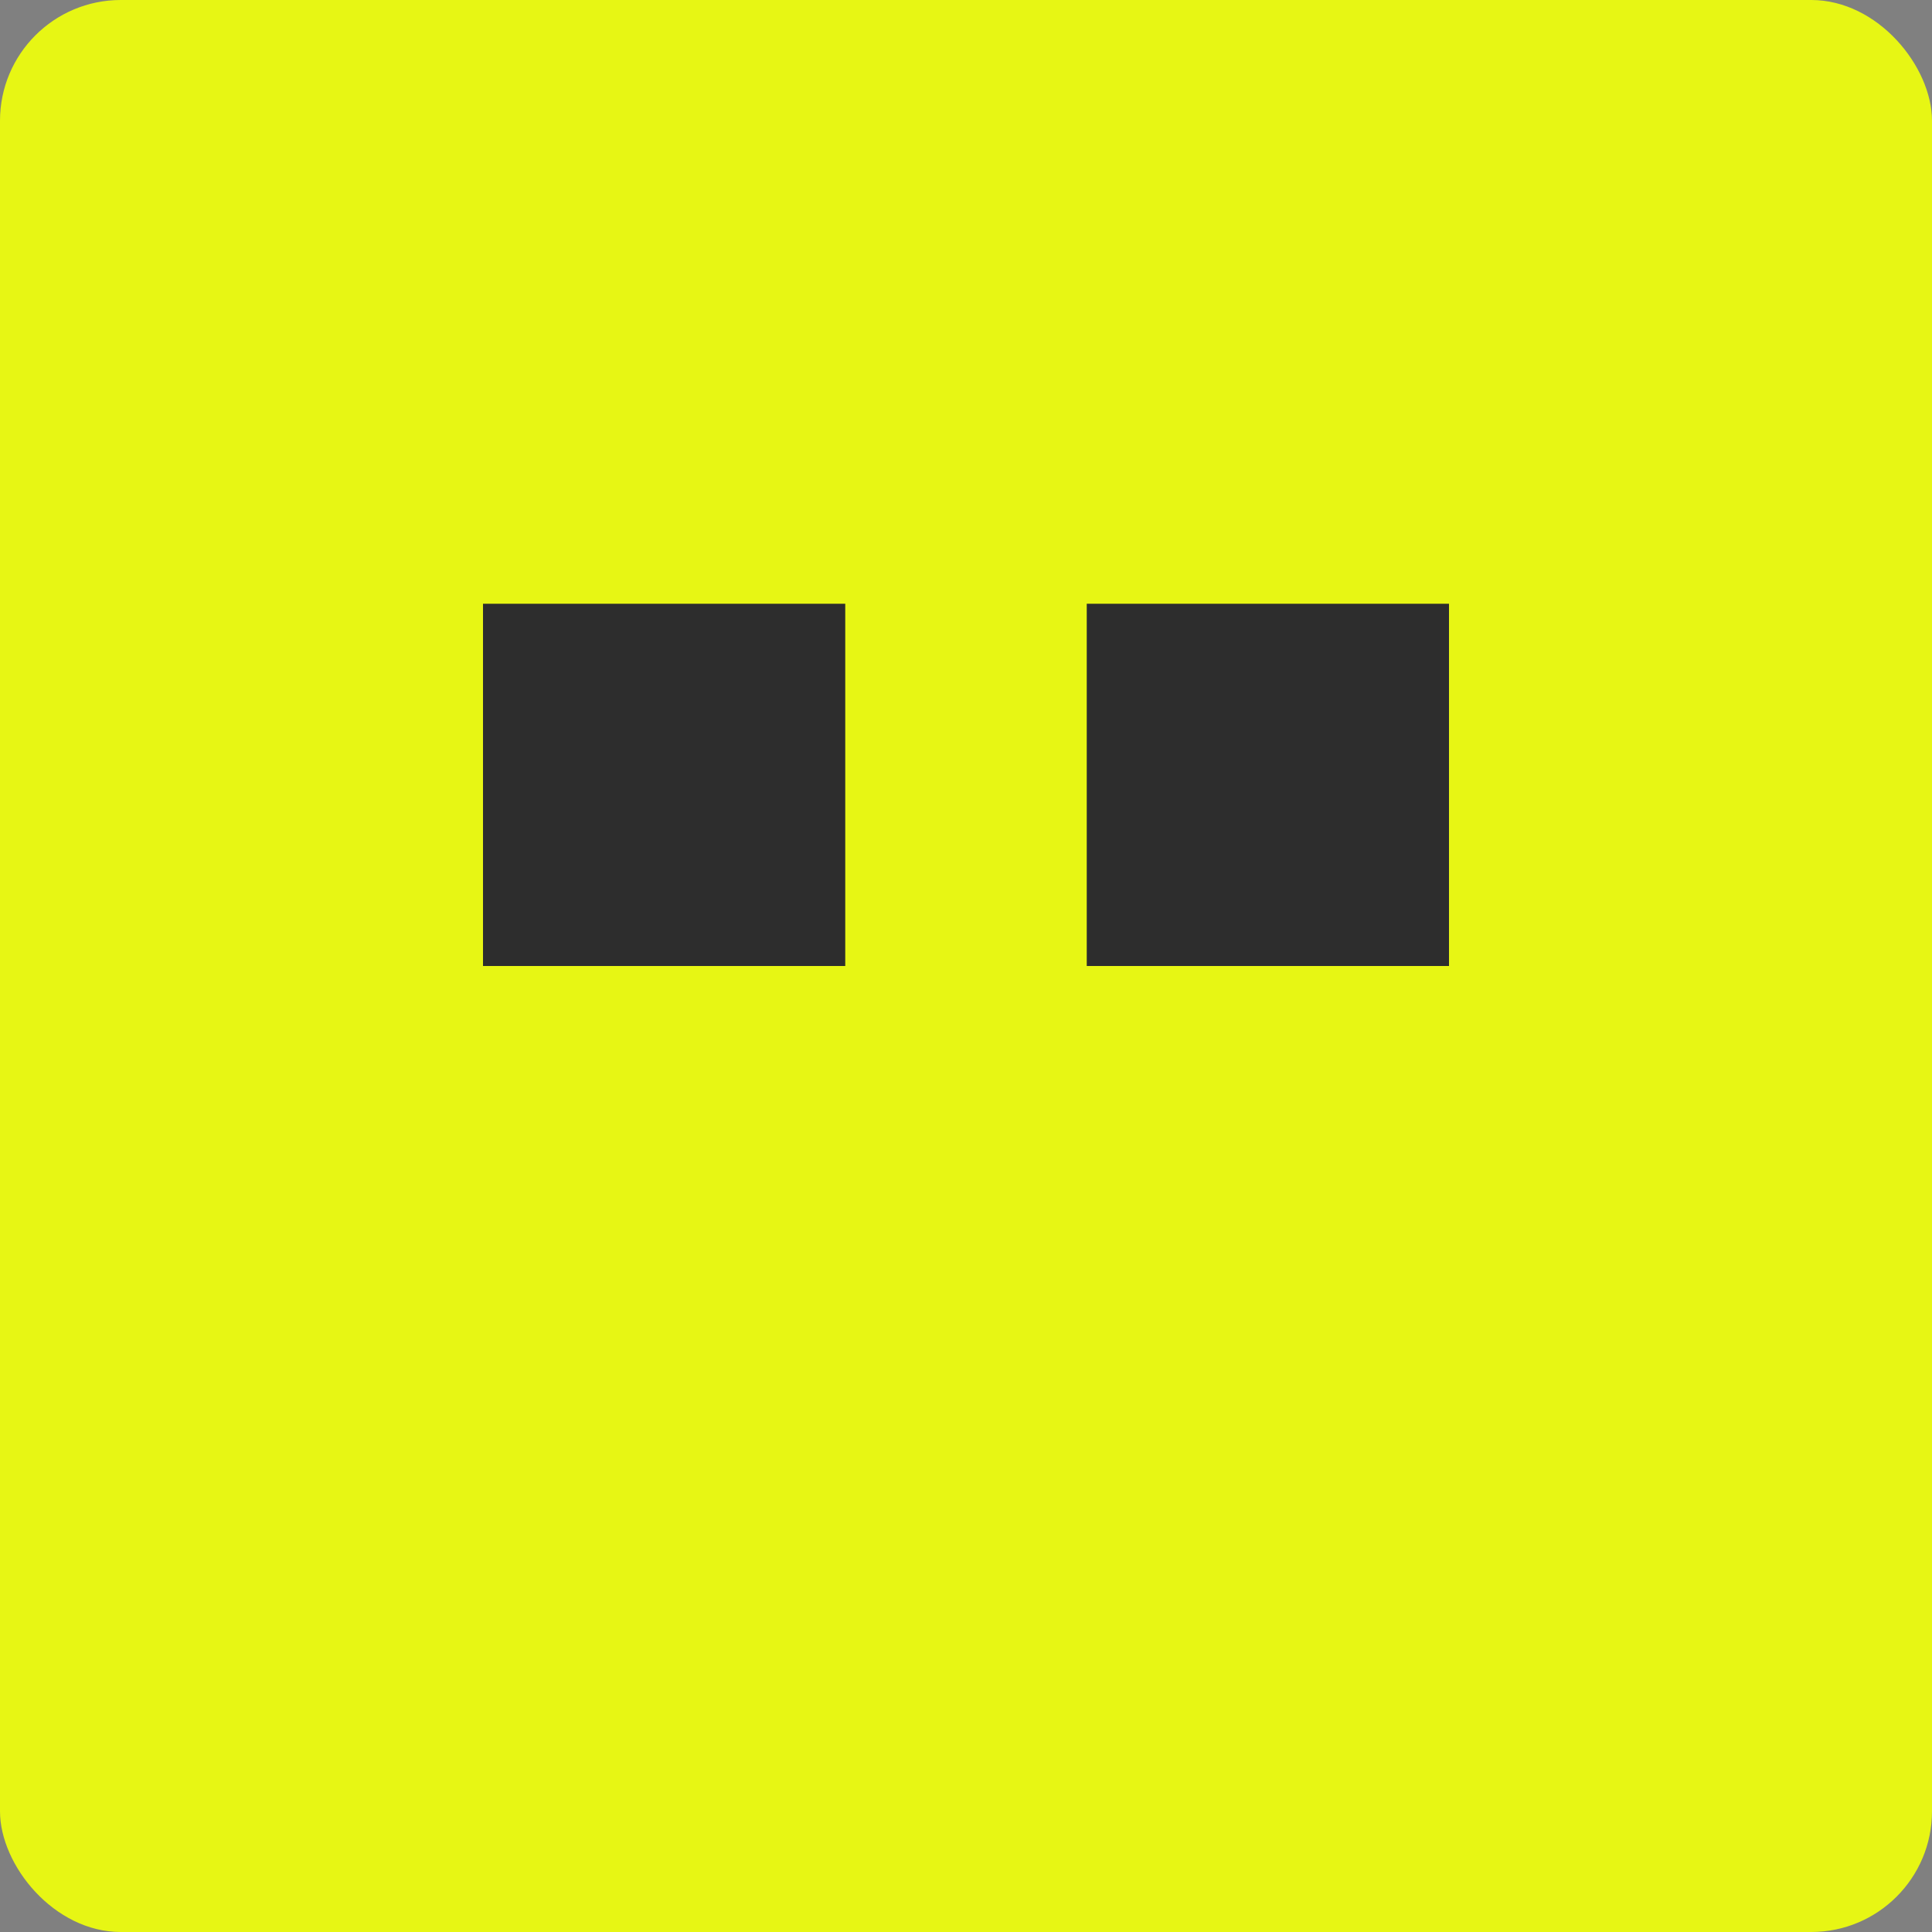
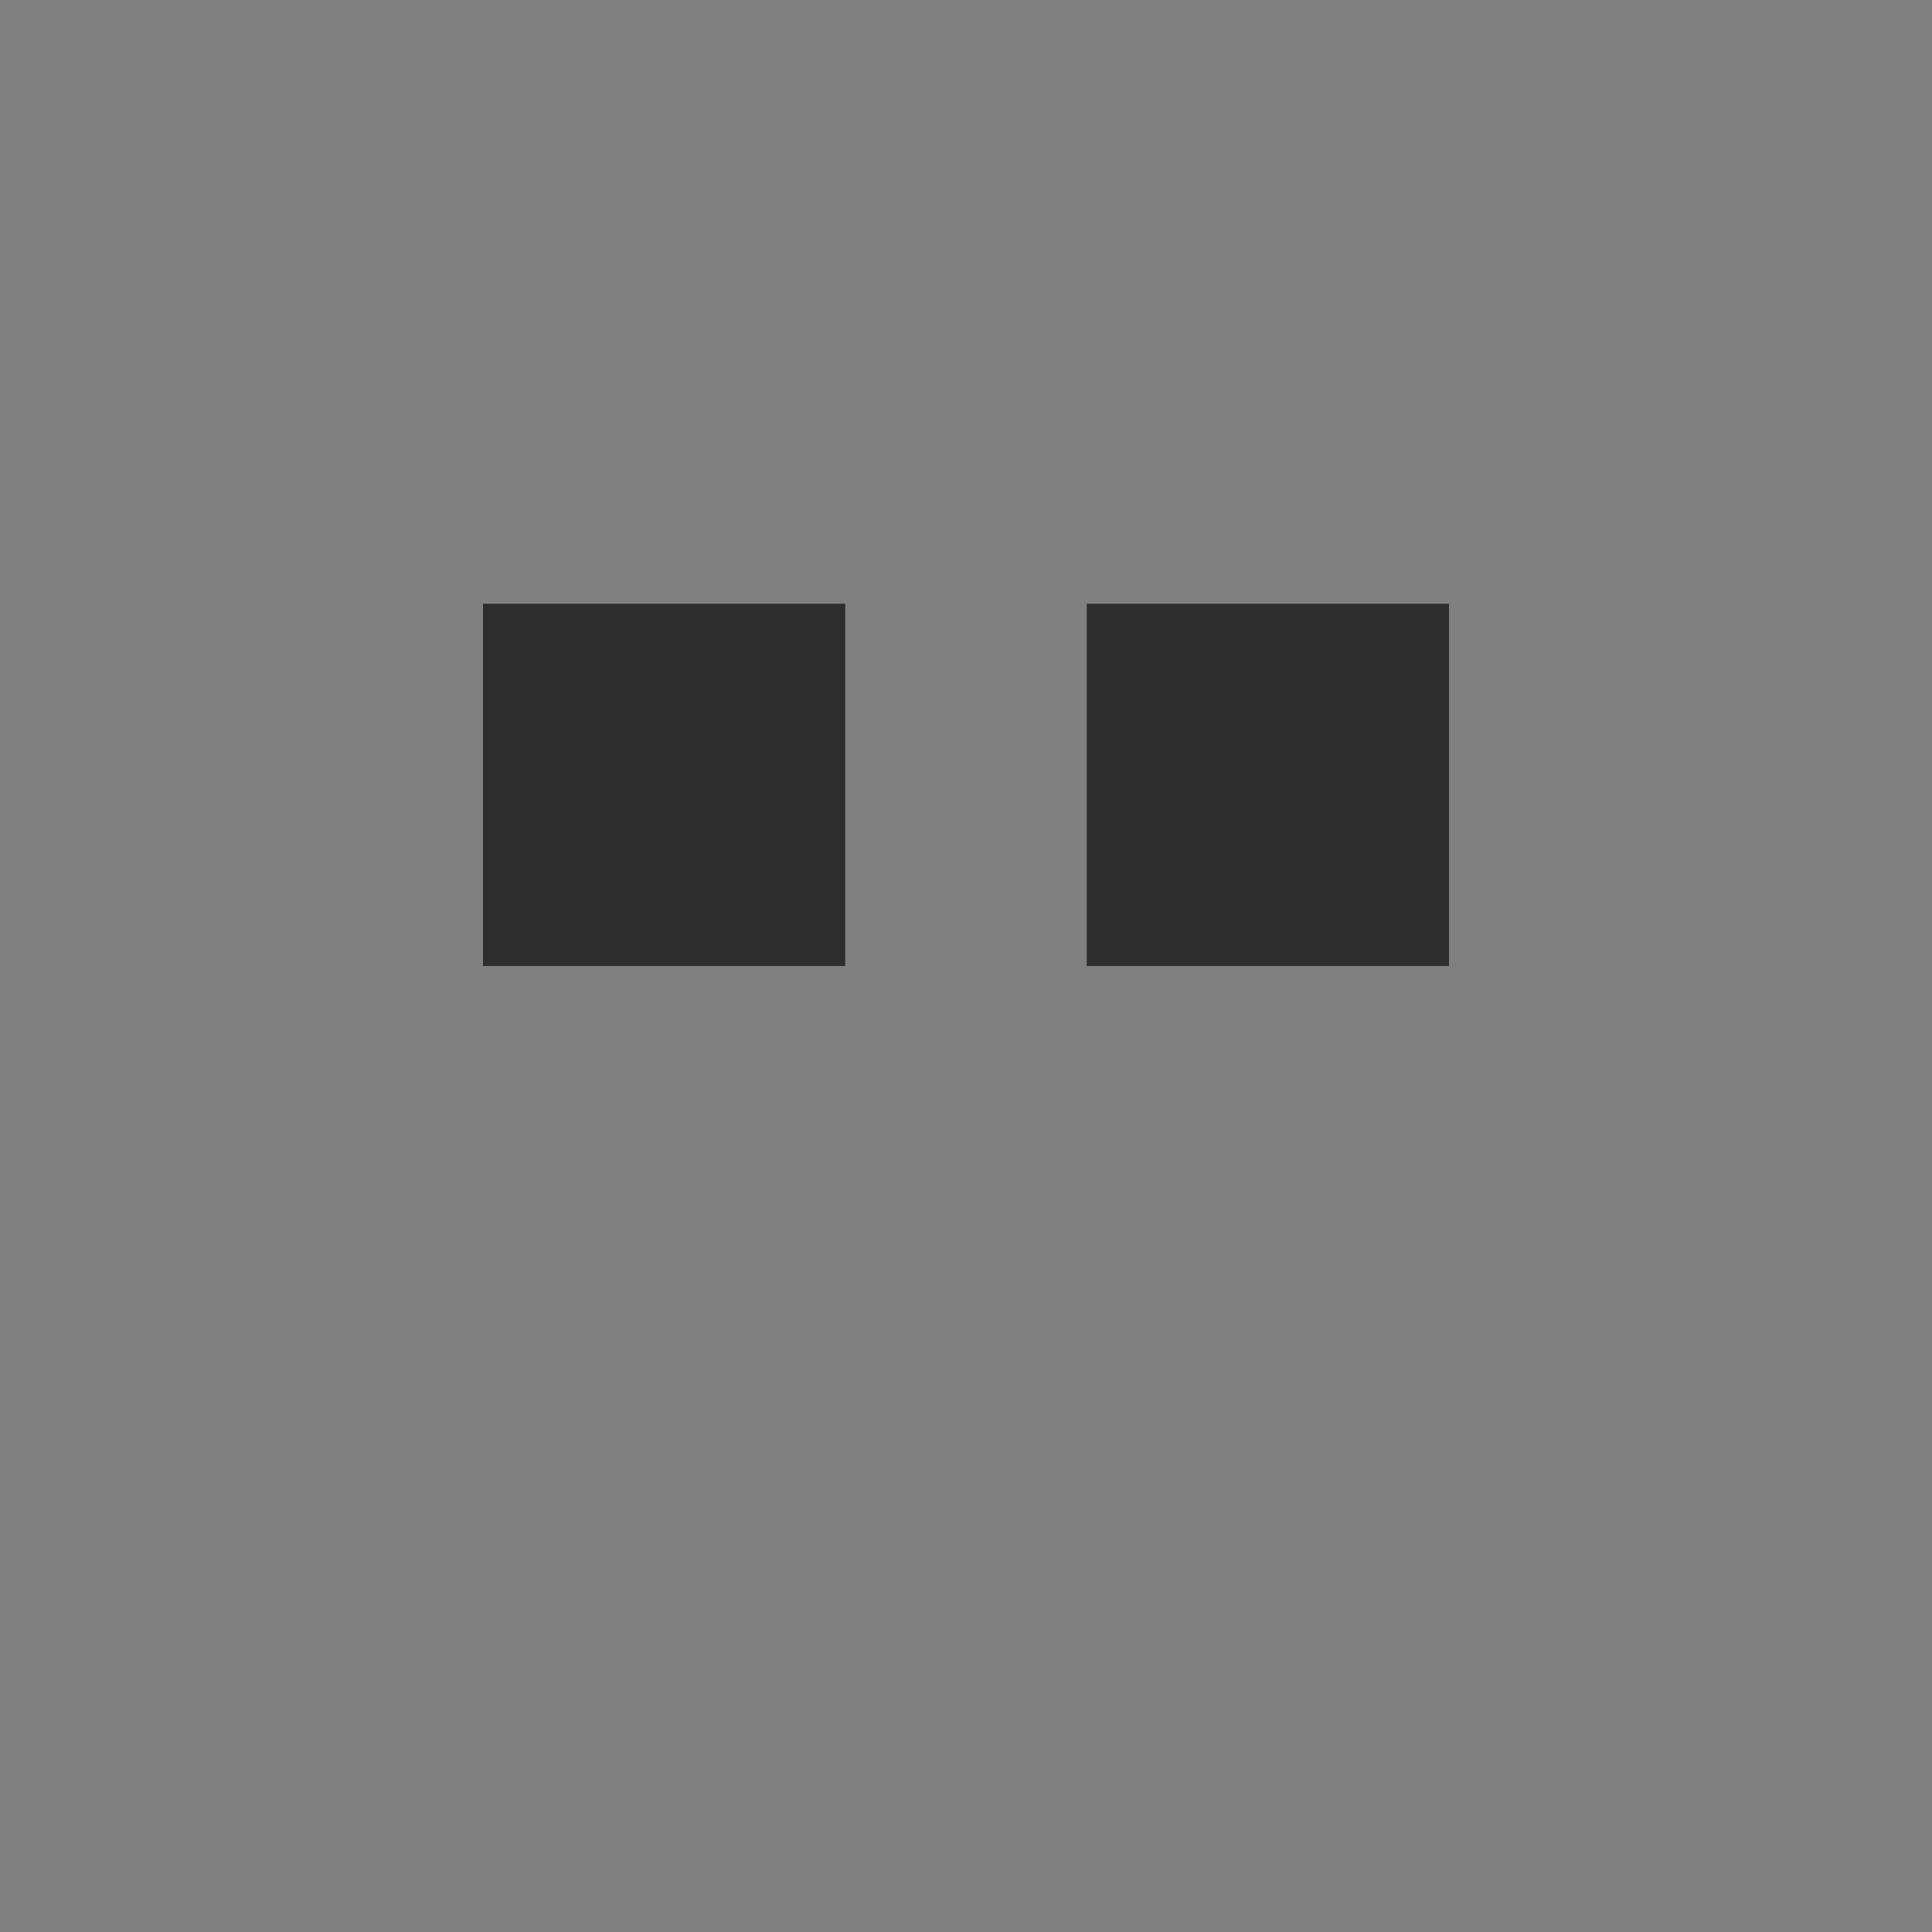
<svg xmlns="http://www.w3.org/2000/svg" width="32" height="32" viewBox="0 0 32 32" fill="none">
  <rect x="0" y="0" width="32" height="32" fill="#808080" stroke="none" />
-   <rect width="32" height="32" fill="#E7F614" rx="2" />
  <rect x="8" y="10" width="6" height="6" fill="#2D2D2D" />
  <rect x="18" y="10" width="6" height="6" fill="#2D2D2D" />
</svg>